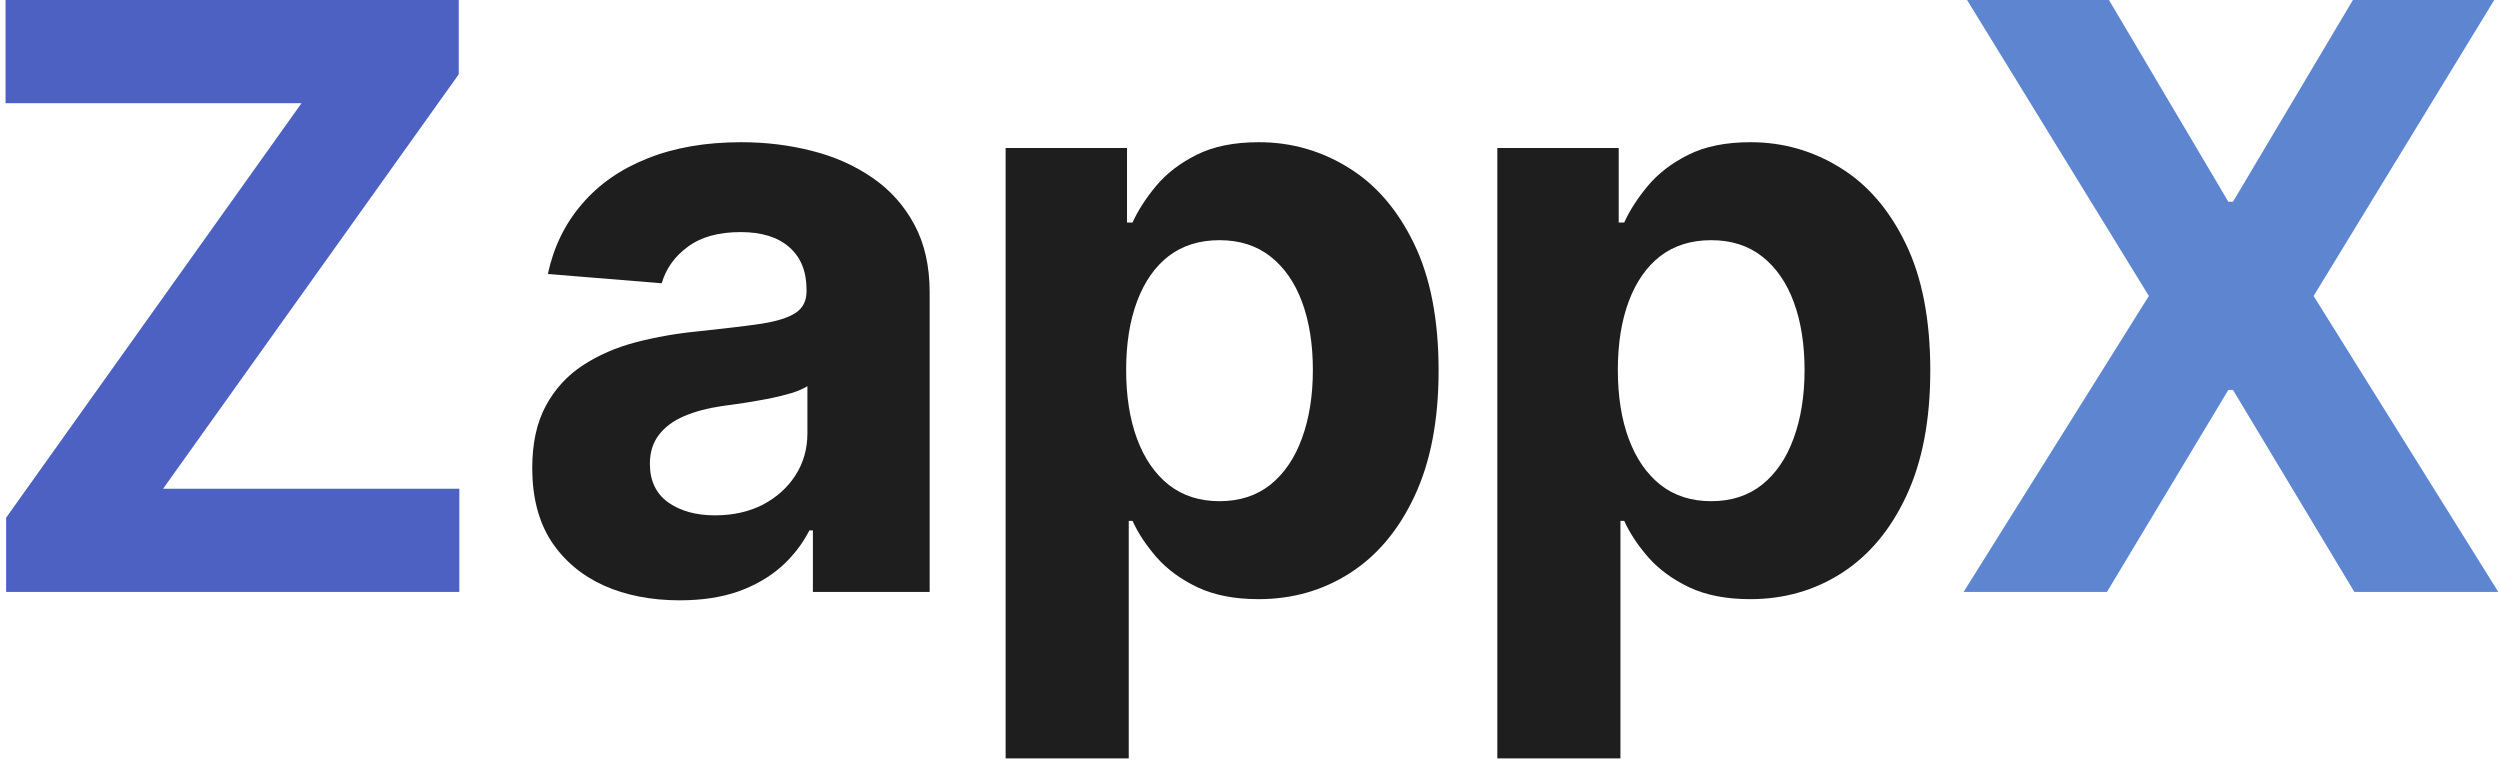
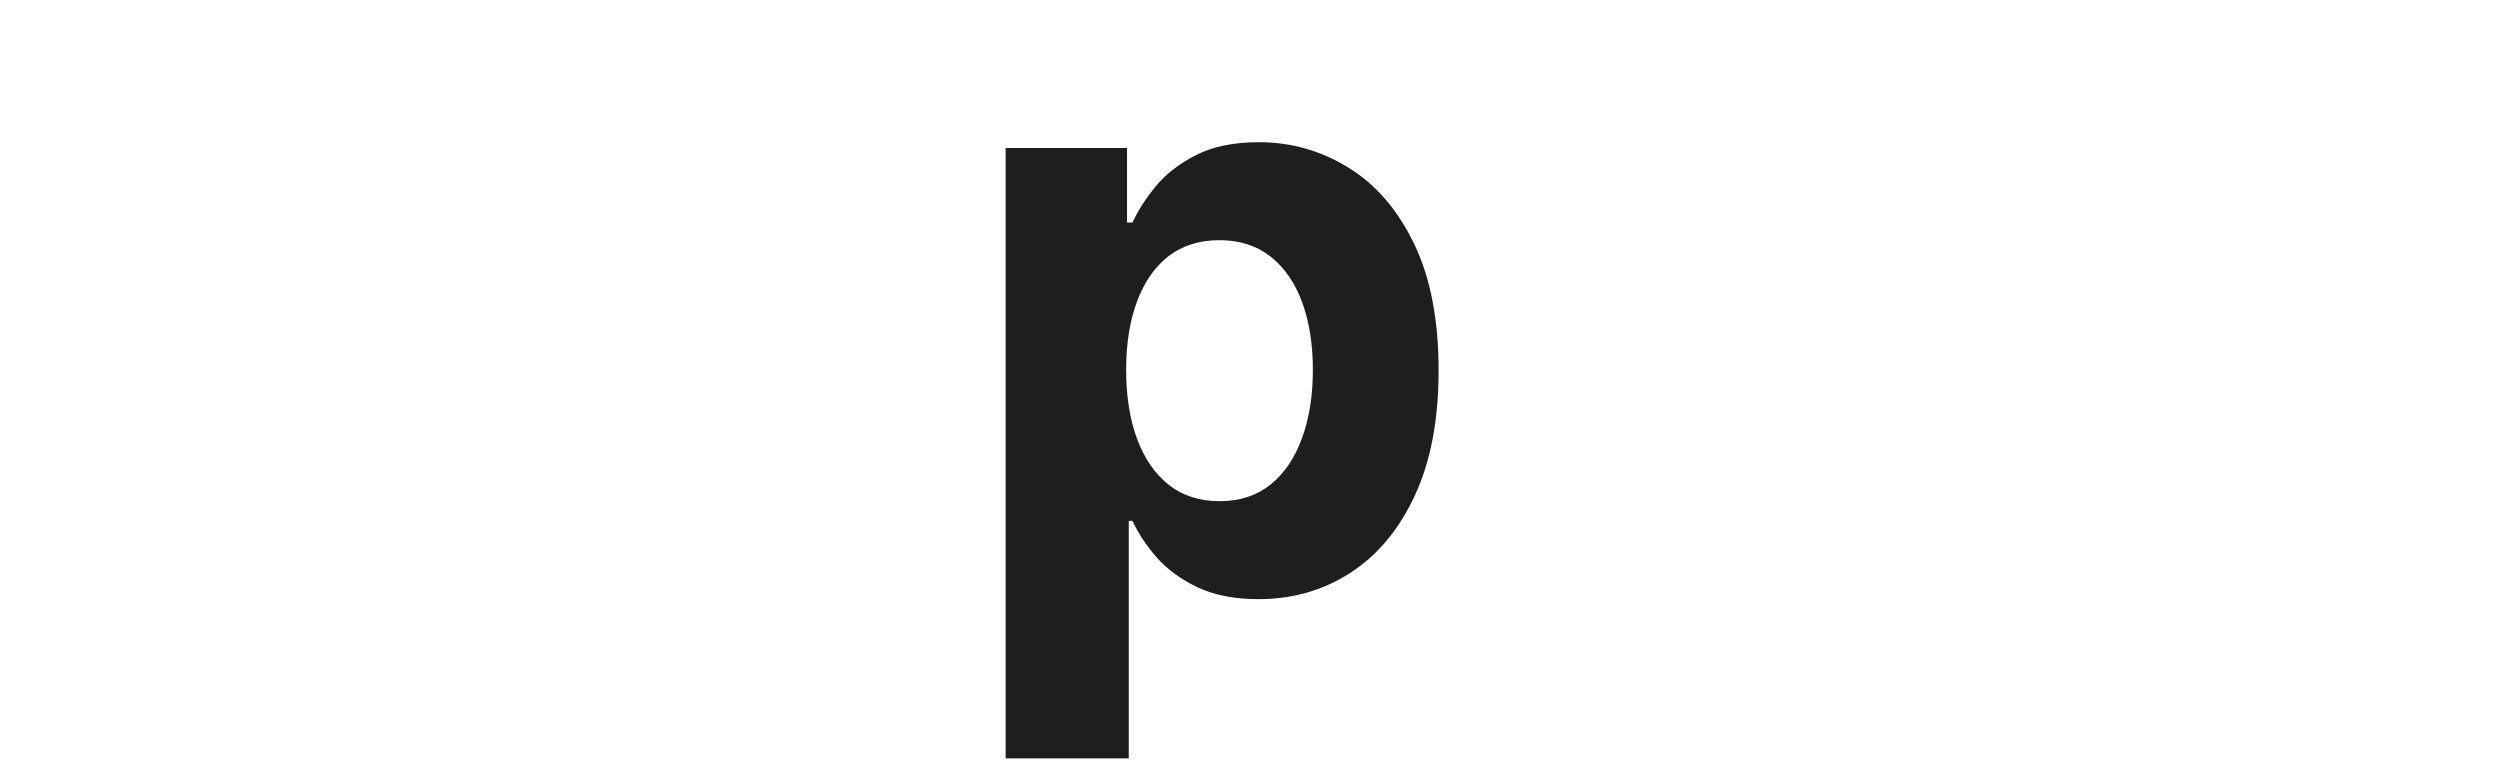
<svg xmlns="http://www.w3.org/2000/svg" width="361" height="110" viewBox="0 0 361 110" fill="none">
-   <path d="M304.536 0L321.773 29.132H322.441L339.762 0H360.171L334.086 42.738L360.755 85.475H339.97L322.441 56.302H321.773L304.244 85.475H283.543L310.296 42.738L284.044 0H304.536Z" fill="#5E85D0" />
-   <path d="M216.213 109.516V21.369H233.742V32.137H234.535C235.314 30.412 236.441 28.659 237.915 26.878C239.418 25.07 241.365 23.567 243.758 22.371C246.179 21.147 249.184 20.534 252.773 20.534C257.448 20.534 261.76 21.759 265.711 24.207C269.662 26.628 272.82 30.287 275.186 35.184C277.551 40.053 278.733 46.16 278.733 53.506C278.733 60.657 277.578 66.695 275.269 71.619C272.987 76.516 269.871 80.231 265.92 82.763C261.997 85.267 257.601 86.519 252.732 86.519C249.281 86.519 246.346 85.949 243.925 84.808C241.532 83.667 239.571 82.234 238.04 80.509C236.51 78.756 235.342 76.989 234.535 75.209H233.992V109.516H216.213ZM233.616 53.422C233.616 57.234 234.145 60.559 235.202 63.397C236.26 66.235 237.79 68.447 239.793 70.033C241.797 71.591 244.231 72.371 247.097 72.371C249.991 72.371 252.439 71.578 254.443 69.992C256.446 68.378 257.962 66.152 258.992 63.314C260.049 60.448 260.578 57.151 260.578 53.422C260.578 49.722 260.063 46.466 259.034 43.656C258.004 40.846 256.488 38.648 254.484 37.062C252.481 35.476 250.019 34.683 247.097 34.683C244.204 34.683 241.755 35.448 239.752 36.978C237.776 38.509 236.26 40.679 235.202 43.489C234.145 46.3 233.616 49.611 233.616 53.422Z" fill="#1E1E1E" />
  <path d="M145.213 109.516V21.369H162.742V32.137H163.535C164.314 30.412 165.441 28.659 166.915 26.878C168.418 25.07 170.365 23.567 172.758 22.371C175.179 21.147 178.184 20.534 181.773 20.534C186.448 20.534 190.76 21.759 194.711 24.207C198.662 26.628 201.82 30.287 204.186 35.184C206.551 40.053 207.733 46.16 207.733 53.506C207.733 60.657 206.578 66.695 204.269 71.619C201.987 76.516 198.871 80.231 194.92 82.763C190.997 85.267 186.601 86.519 181.732 86.519C178.281 86.519 175.346 85.949 172.925 84.808C170.532 83.667 168.571 82.234 167.04 80.509C165.51 78.756 164.342 76.989 163.535 75.209H162.992V109.516H145.213ZM162.616 53.422C162.616 57.234 163.145 60.559 164.202 63.397C165.26 66.235 166.79 68.447 168.793 70.033C170.797 71.591 173.231 72.371 176.097 72.371C178.991 72.371 181.439 71.578 183.443 69.992C185.446 68.378 186.962 66.152 187.992 63.314C189.049 60.448 189.578 57.151 189.578 53.422C189.578 49.722 189.063 46.466 188.034 43.656C187.004 40.846 185.488 38.648 183.484 37.062C181.481 35.476 179.019 34.683 176.097 34.683C173.204 34.683 170.755 35.448 168.752 36.978C166.776 38.509 165.26 40.679 164.202 43.489C163.145 46.3 162.616 49.611 162.616 53.422Z" fill="#1E1E1E" />
-   <path d="M98.141 86.686C94.051 86.686 90.406 85.977 87.207 84.558C84.007 83.111 81.475 80.982 79.611 78.172C77.774 75.334 76.856 71.8 76.856 67.571C76.856 64.01 77.51 61.018 78.818 58.598C80.125 56.177 81.906 54.229 84.16 52.755C86.413 51.28 88.973 50.167 91.839 49.416C94.733 48.664 97.766 48.136 100.938 47.83C104.666 47.44 107.671 47.078 109.953 46.745C112.234 46.383 113.89 45.854 114.919 45.159C115.949 44.463 116.463 43.434 116.463 42.07V41.82C116.463 39.176 115.629 37.131 113.959 35.685C112.318 34.238 109.98 33.514 106.948 33.514C103.748 33.514 101.202 34.224 99.31 35.643C97.418 37.034 96.166 38.787 95.554 40.902L79.11 39.566C79.944 35.671 81.586 32.304 84.035 29.466C86.483 26.6 89.641 24.402 93.509 22.872C97.404 21.314 101.911 20.534 107.031 20.534C110.593 20.534 114.001 20.952 117.256 21.787C120.54 22.621 123.447 23.915 125.979 25.668C128.539 27.421 130.556 29.675 132.031 32.429C133.506 35.156 134.243 38.425 134.243 42.237V85.476H117.382V76.586H116.881C115.851 78.589 114.474 80.356 112.749 81.886C111.024 83.389 108.951 84.571 106.53 85.434C104.11 86.269 101.313 86.686 98.141 86.686ZM103.233 74.416C105.849 74.416 108.158 73.901 110.161 72.871C112.165 71.814 113.737 70.395 114.877 68.614C116.018 66.834 116.589 64.816 116.589 62.563V55.76C116.032 56.121 115.267 56.455 114.293 56.761C113.347 57.039 112.276 57.304 111.079 57.554C109.883 57.777 108.687 57.986 107.49 58.18C106.294 58.347 105.209 58.5 104.235 58.639C102.148 58.946 100.326 59.432 98.767 60.1C97.209 60.768 95.999 61.672 95.136 62.813C94.274 63.926 93.843 65.317 93.843 66.987C93.843 69.407 94.719 71.258 96.472 72.537C98.253 73.79 100.506 74.416 103.233 74.416Z" fill="#1E1E1E" />
-   <path d="M0.886 85.475V74.749L43.54 14.9H0.802V0H66.245V10.726L23.549 70.576H66.328V85.475H0.886Z" fill="#4D61C2" />
</svg>